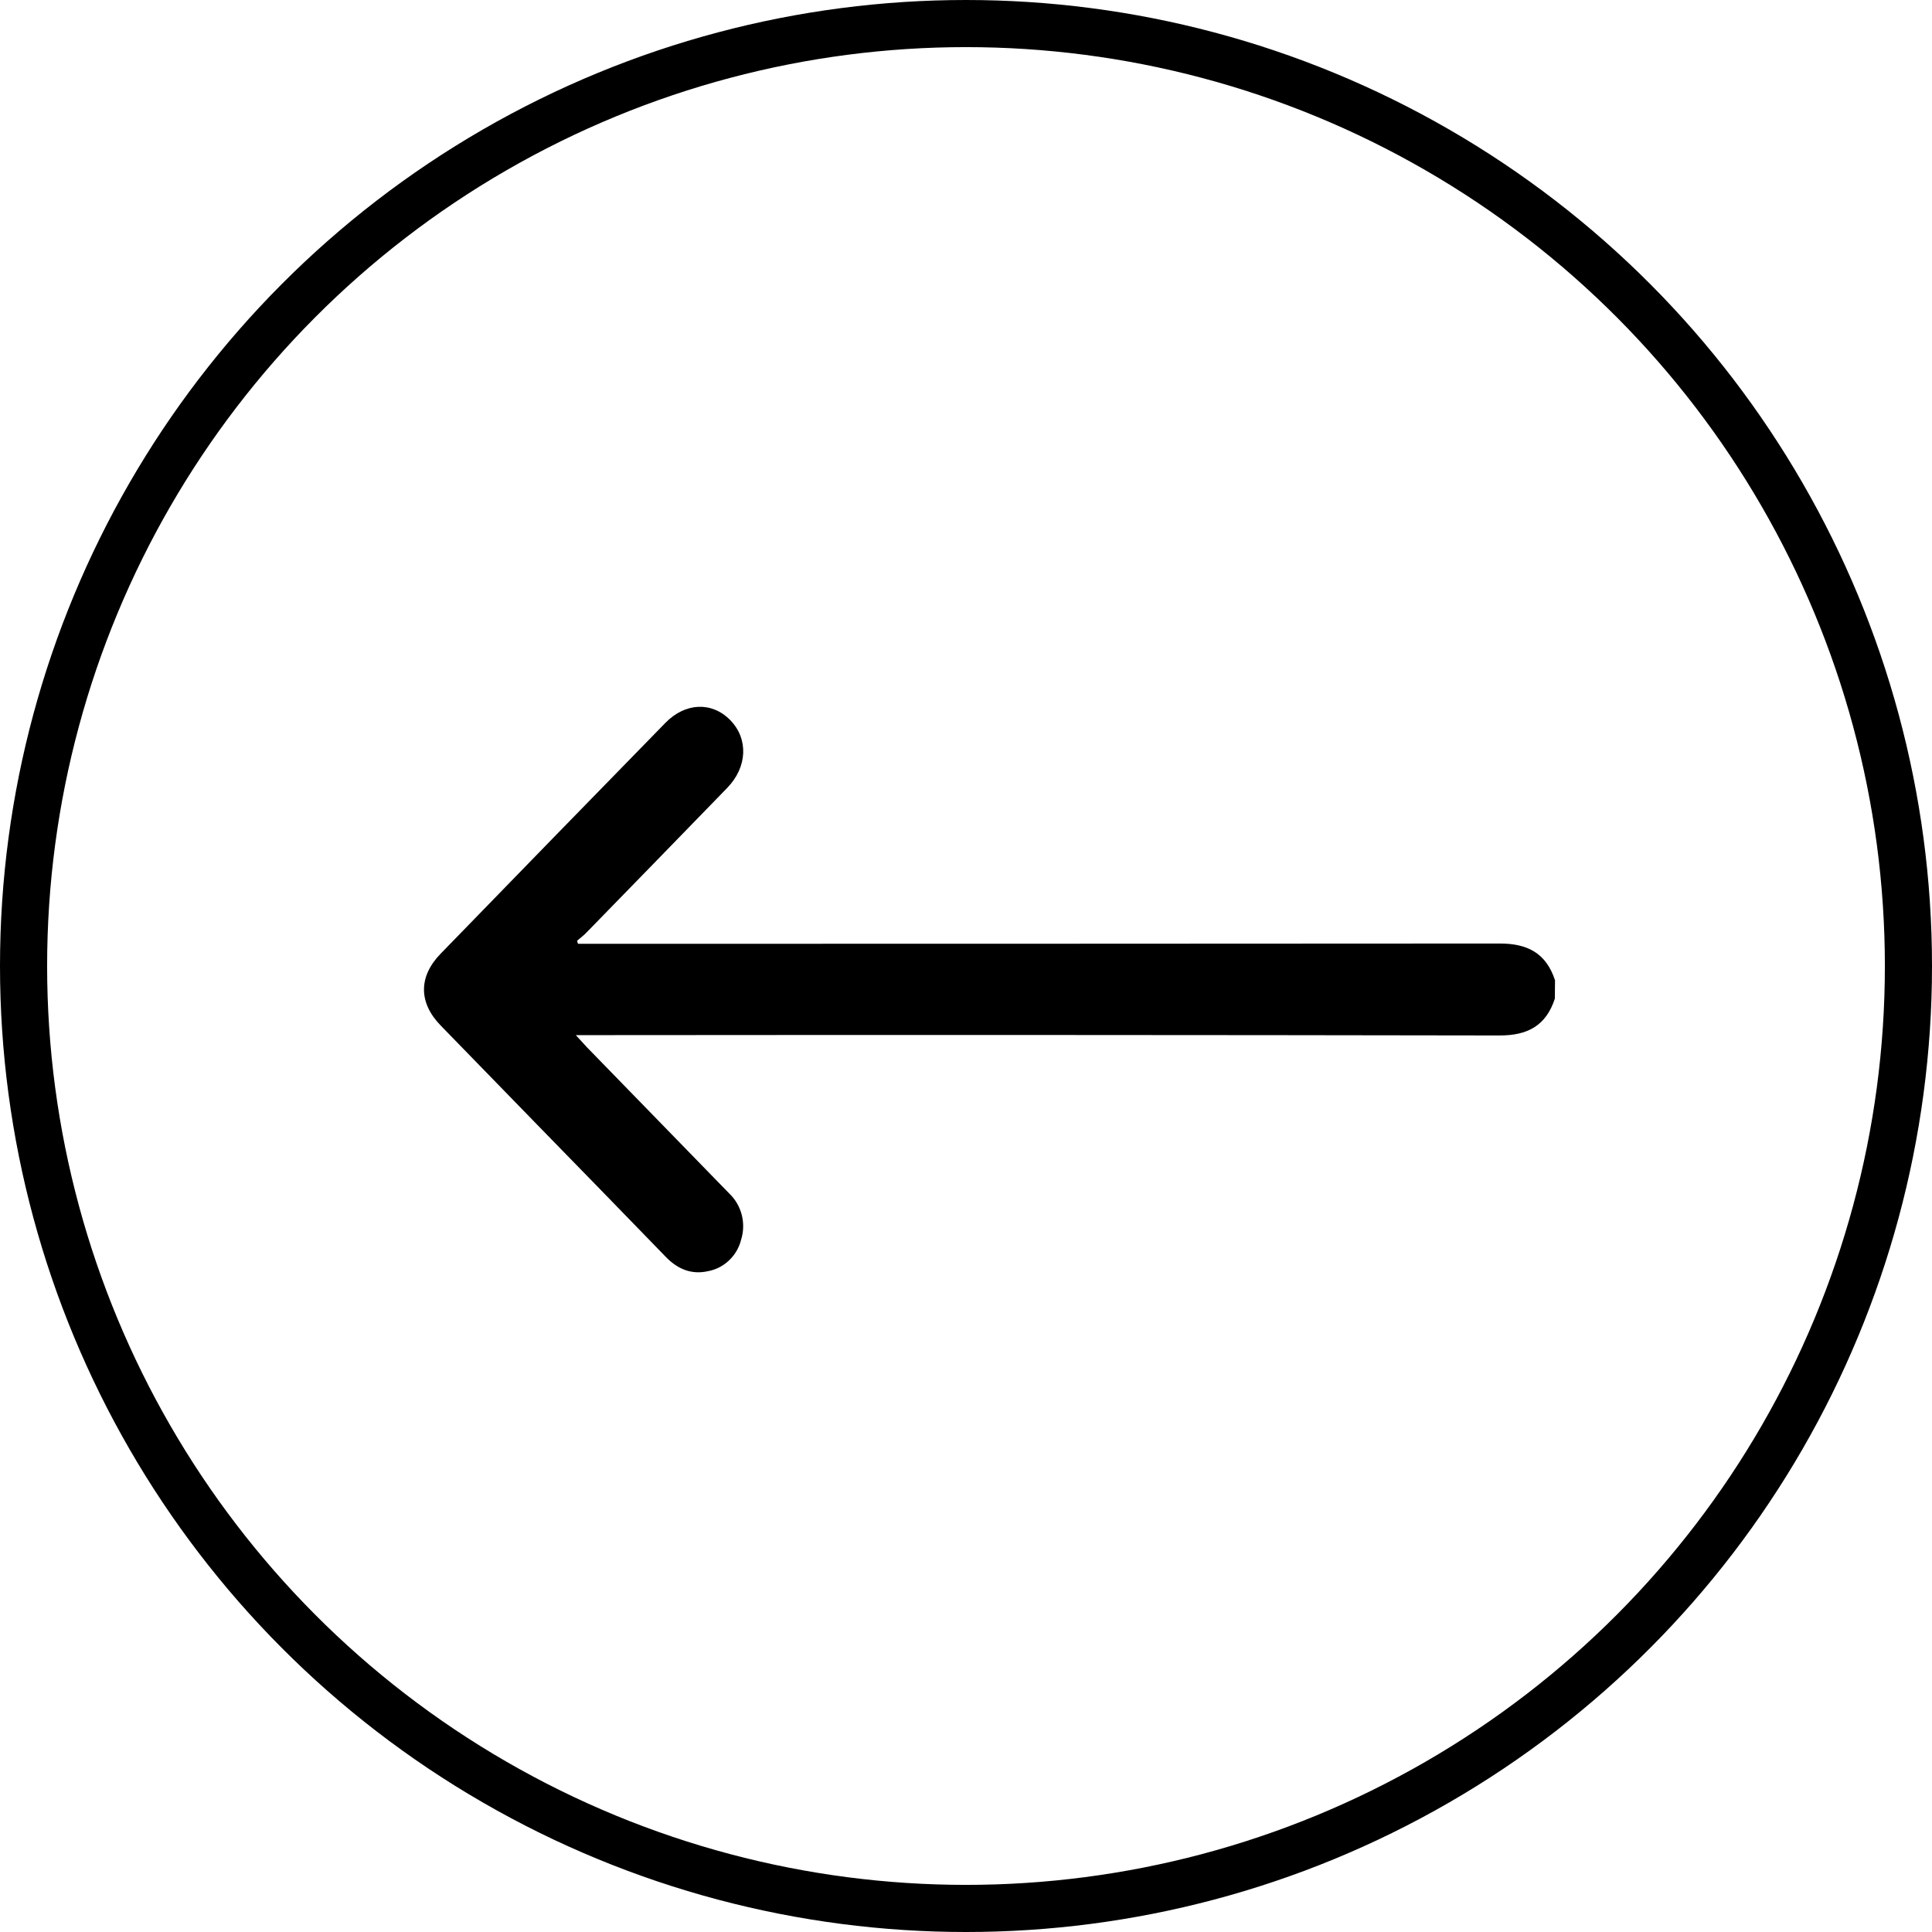
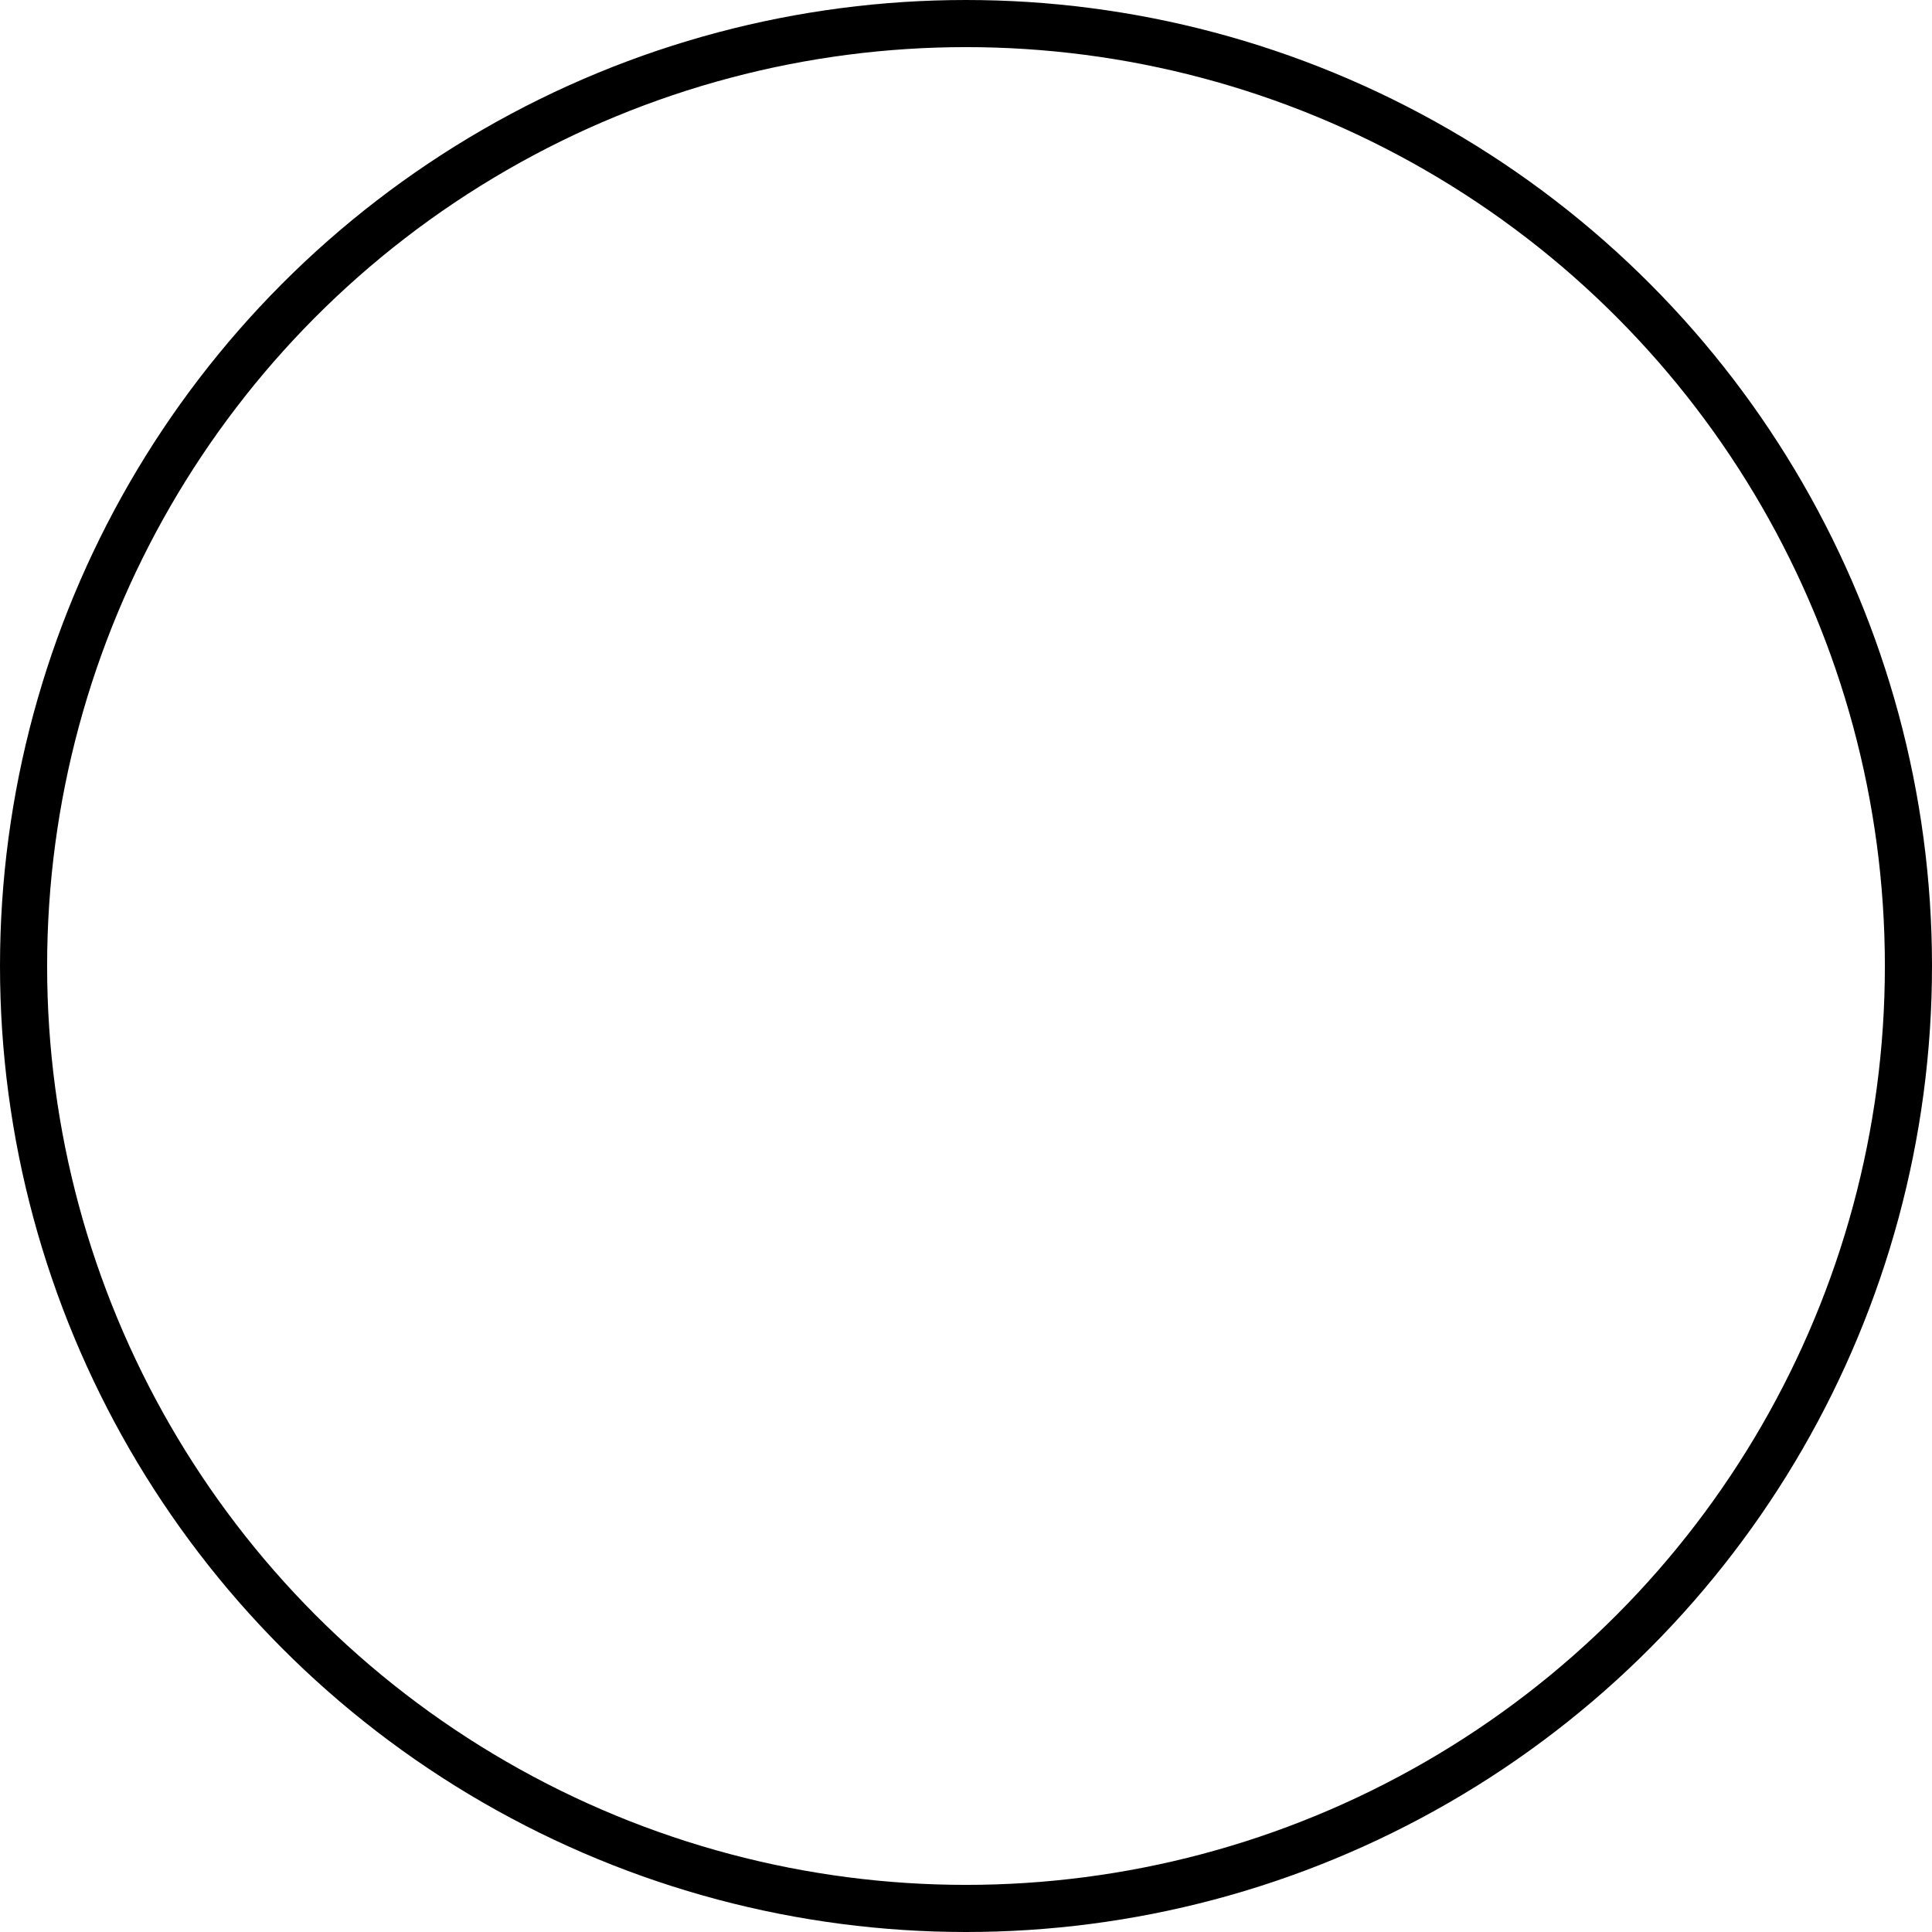
<svg xmlns="http://www.w3.org/2000/svg" width="41" height="41" viewBox="0 0 41 41" fill="none">
  <circle cx="20.5" cy="20.5" r="20" transform="rotate(-180 20.5 20.5)" stroke="black" />
-   <path d="M32.996 21.193C32.808 21.773 32.408 21.975 31.827 21.974C25.399 21.963 18.971 21.961 12.543 21.967L12.22 21.967C12.322 22.077 12.387 22.151 12.456 22.225C13.463 23.259 14.47 24.294 15.478 25.33C15.605 25.451 15.696 25.608 15.741 25.781C15.785 25.954 15.781 26.136 15.728 26.307C15.686 26.476 15.597 26.629 15.472 26.747C15.348 26.866 15.193 26.945 15.026 26.976C14.677 27.055 14.383 26.934 14.133 26.677C13.221 25.736 12.308 24.798 11.395 23.863C10.714 23.163 10.033 22.463 9.352 21.763C8.88 21.277 8.879 20.724 9.352 20.238C10.939 18.603 12.528 16.971 14.12 15.341C14.544 14.906 15.11 14.886 15.498 15.283C15.885 15.681 15.863 16.277 15.432 16.721C14.437 17.746 13.441 18.77 12.443 19.793C12.38 19.858 12.312 19.908 12.246 19.965L12.266 20.029L12.523 20.029C18.958 20.029 25.394 20.027 31.83 20.023C32.411 20.023 32.81 20.223 33 20.803L32.996 21.193Z" fill="black" />
</svg>